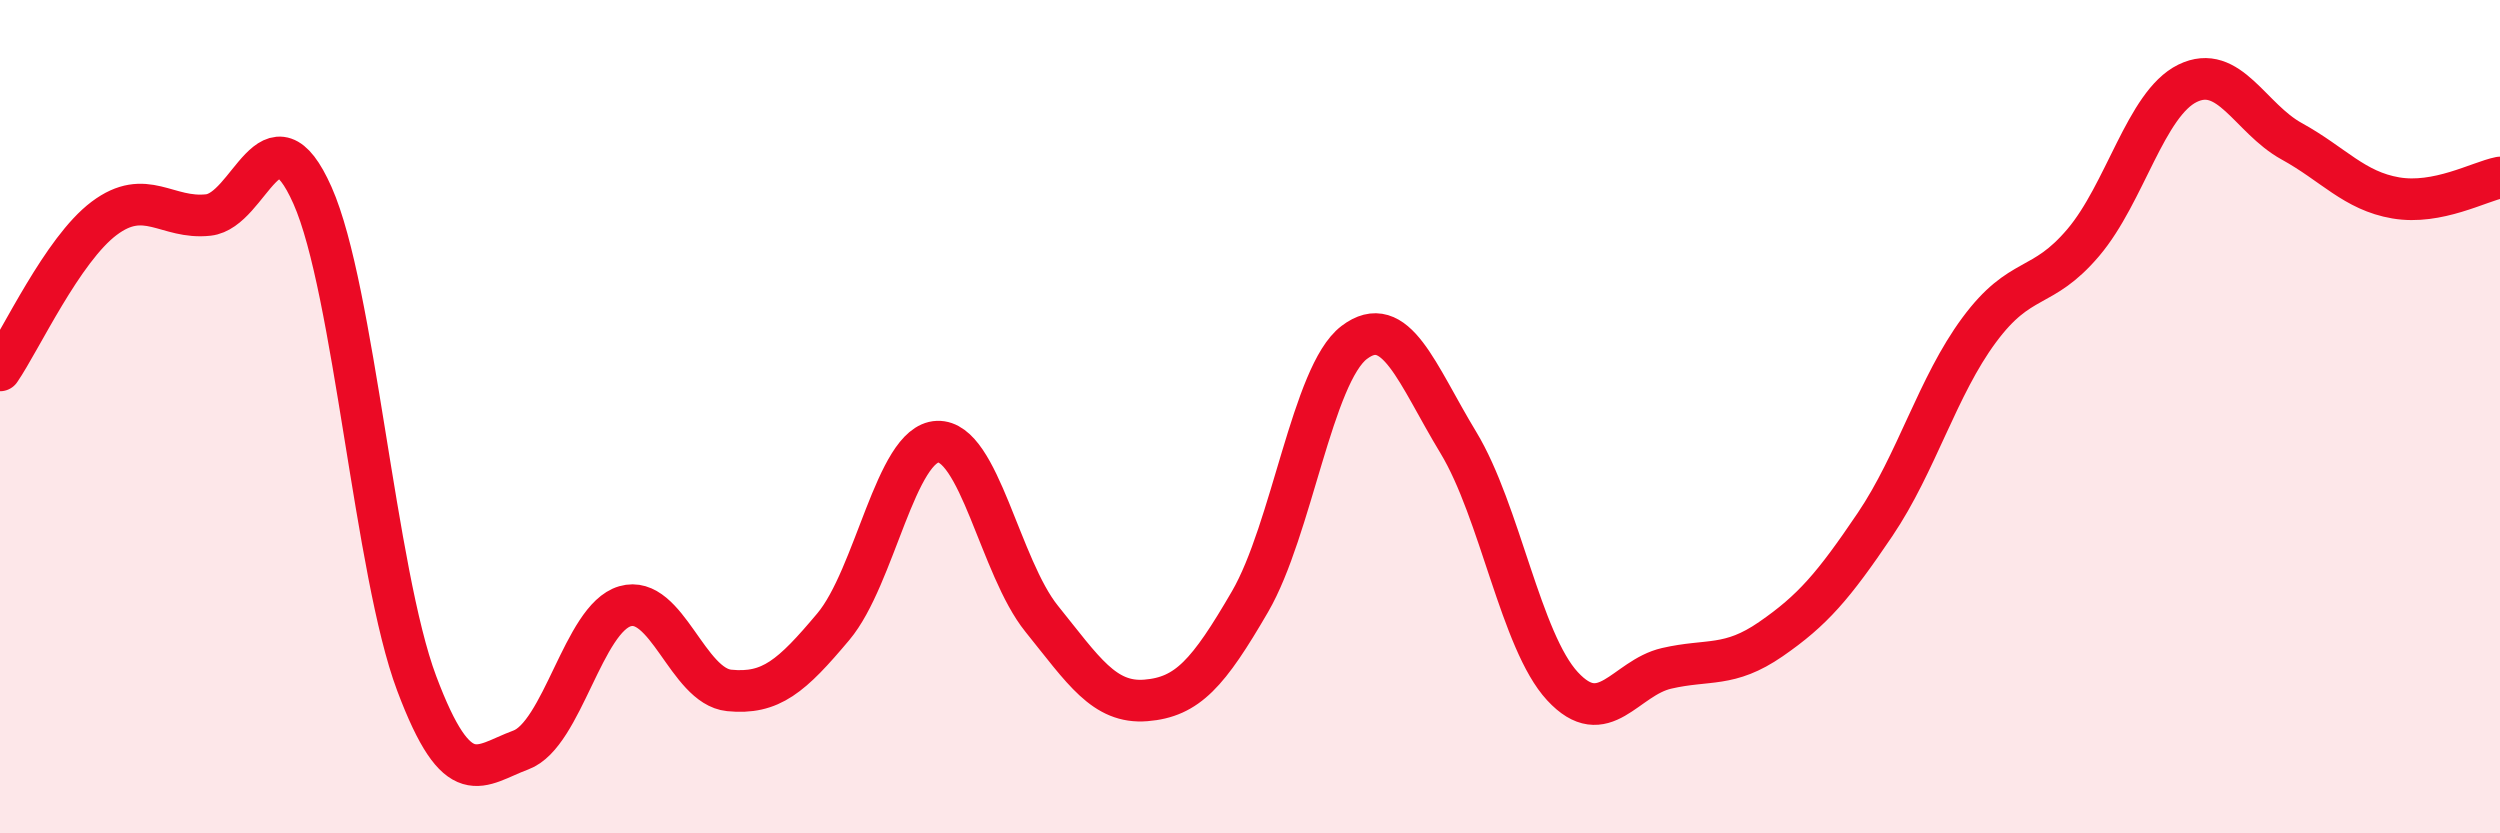
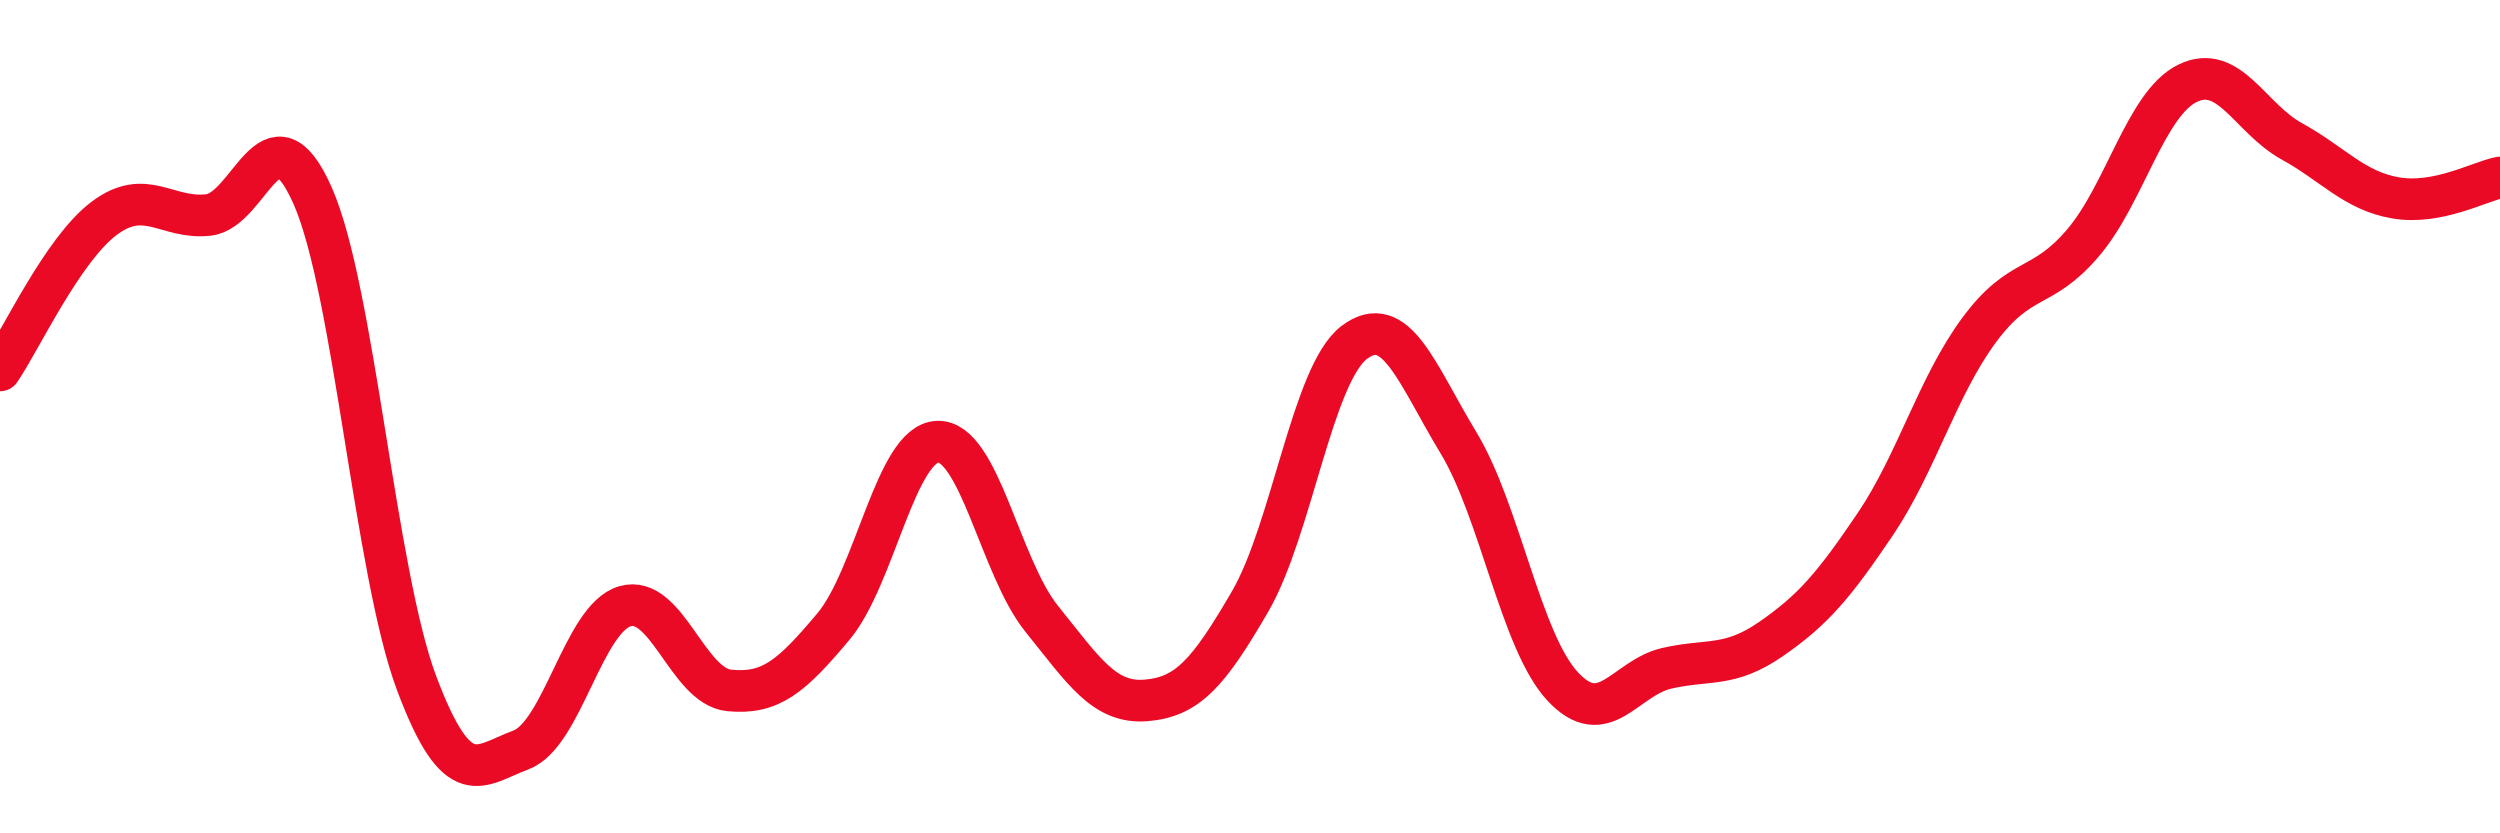
<svg xmlns="http://www.w3.org/2000/svg" width="60" height="20" viewBox="0 0 60 20">
-   <path d="M 0,8.89 C 0.5,8.16 1.5,5.99 2.5,5.24 C 3.5,4.49 4,5.27 5,5.16 C 6,5.05 6.5,2.44 7.5,4.69 C 8.5,6.94 9,13.74 10,16.4 C 11,19.06 11.5,18.37 12.5,18 C 13.5,17.63 14,14.84 15,14.55 C 16,14.26 16.5,16.47 17.5,16.57 C 18.5,16.67 19,16.23 20,15.04 C 21,13.85 21.5,10.64 22.5,10.6 C 23.5,10.56 24,13.61 25,14.85 C 26,16.09 26.5,16.89 27.5,16.81 C 28.5,16.73 29,16.16 30,14.44 C 31,12.72 31.5,8.98 32.5,8.22 C 33.5,7.46 34,8.97 35,10.62 C 36,12.27 36.5,15.39 37.5,16.47 C 38.5,17.55 39,16.27 40,16.04 C 41,15.81 41.5,16.03 42.5,15.34 C 43.5,14.65 44,14.07 45,12.59 C 46,11.11 46.5,9.27 47.5,7.92 C 48.5,6.57 49,7 50,5.82 C 51,4.64 51.5,2.49 52.5,2 C 53.5,1.51 54,2.84 55,3.39 C 56,3.94 56.5,4.58 57.5,4.75 C 58.5,4.92 59.5,4.36 60,4.26L60 20L0 20Z" fill="#EB0A25" opacity="0.1" stroke-linecap="round" stroke-linejoin="round" />
  <path d="M 0,8.89 C 0.5,8.16 1.5,5.99 2.5,5.24 C 3.5,4.49 4,5.27 5,5.16 C 6,5.05 6.5,2.44 7.5,4.69 C 8.5,6.94 9,13.74 10,16.4 C 11,19.06 11.5,18.37 12.5,18 C 13.5,17.63 14,14.84 15,14.55 C 16,14.26 16.5,16.47 17.5,16.57 C 18.5,16.67 19,16.23 20,15.04 C 21,13.85 21.5,10.64 22.5,10.6 C 23.5,10.56 24,13.61 25,14.85 C 26,16.09 26.5,16.89 27.5,16.81 C 28.5,16.73 29,16.16 30,14.44 C 31,12.72 31.5,8.98 32.5,8.22 C 33.5,7.46 34,8.97 35,10.62 C 36,12.27 36.5,15.39 37.5,16.47 C 38.5,17.55 39,16.27 40,16.04 C 41,15.81 41.5,16.03 42.5,15.34 C 43.5,14.65 44,14.07 45,12.59 C 46,11.11 46.5,9.27 47.5,7.92 C 48.5,6.57 49,7 50,5.82 C 51,4.64 51.5,2.49 52.5,2 C 53.5,1.51 54,2.84 55,3.39 C 56,3.94 56.5,4.58 57.5,4.75 C 58.5,4.92 59.5,4.36 60,4.26" stroke="#EB0A25" stroke-width="1" fill="none" stroke-linecap="round" stroke-linejoin="round" />
</svg>